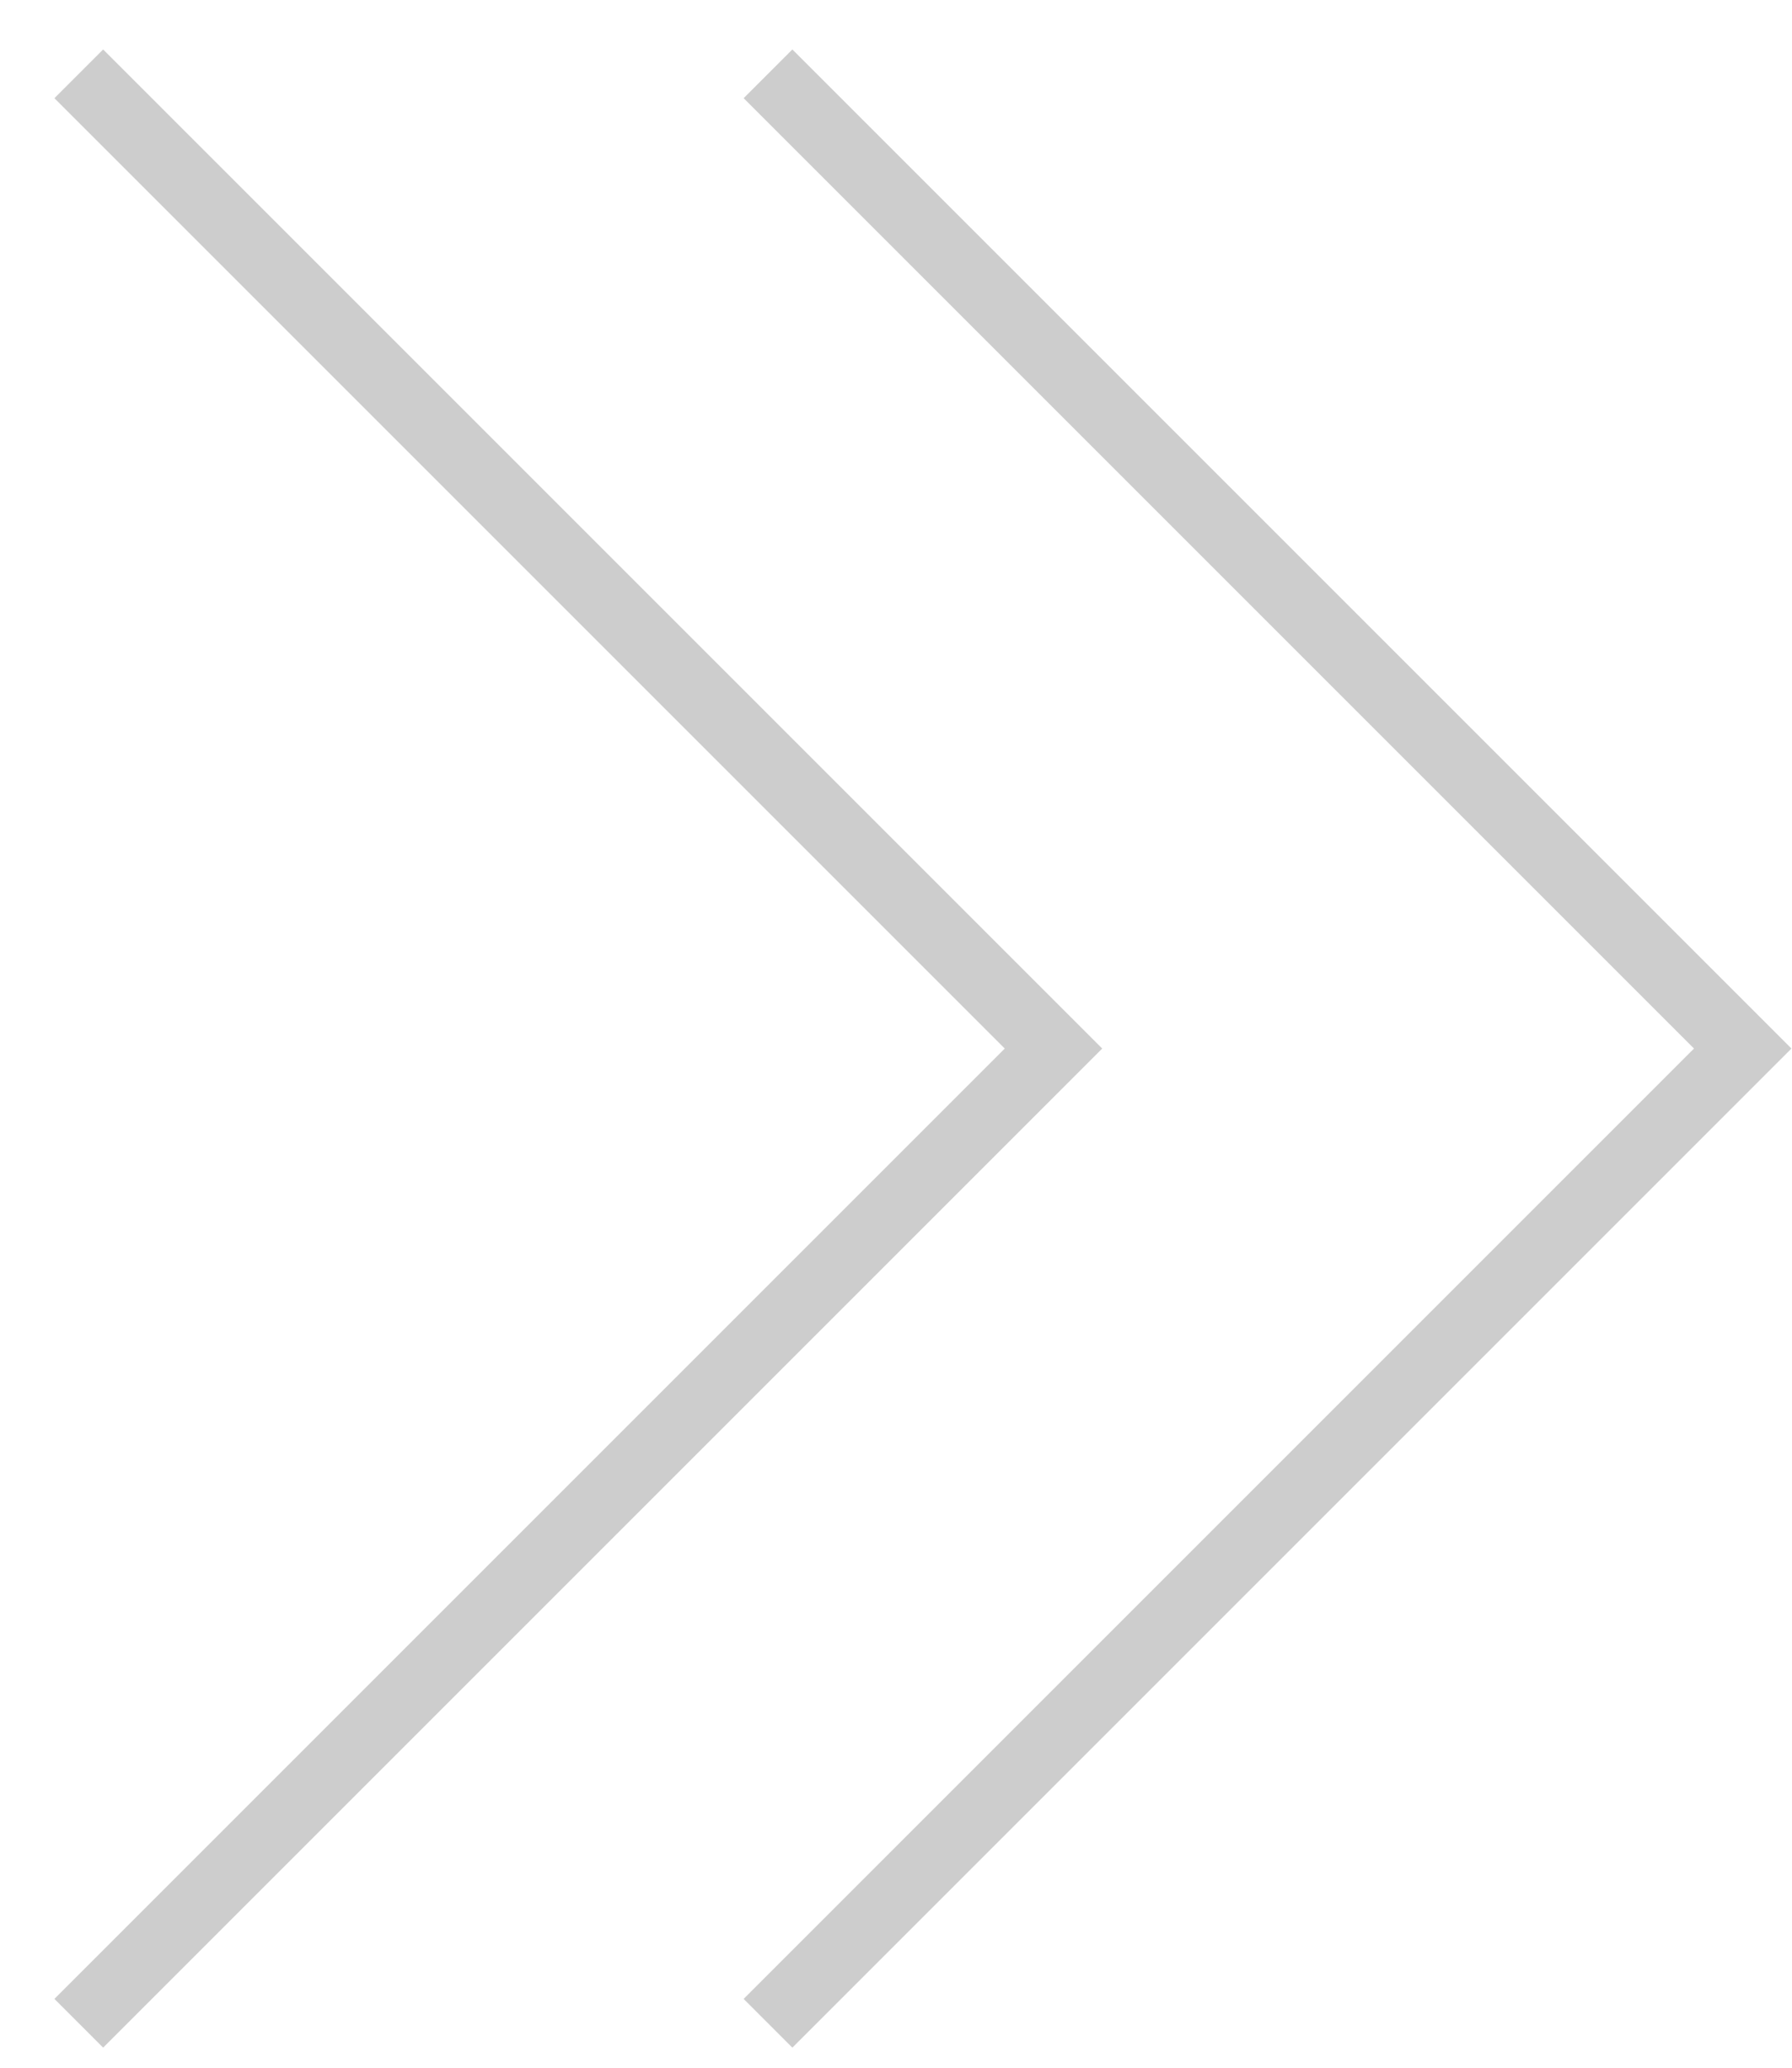
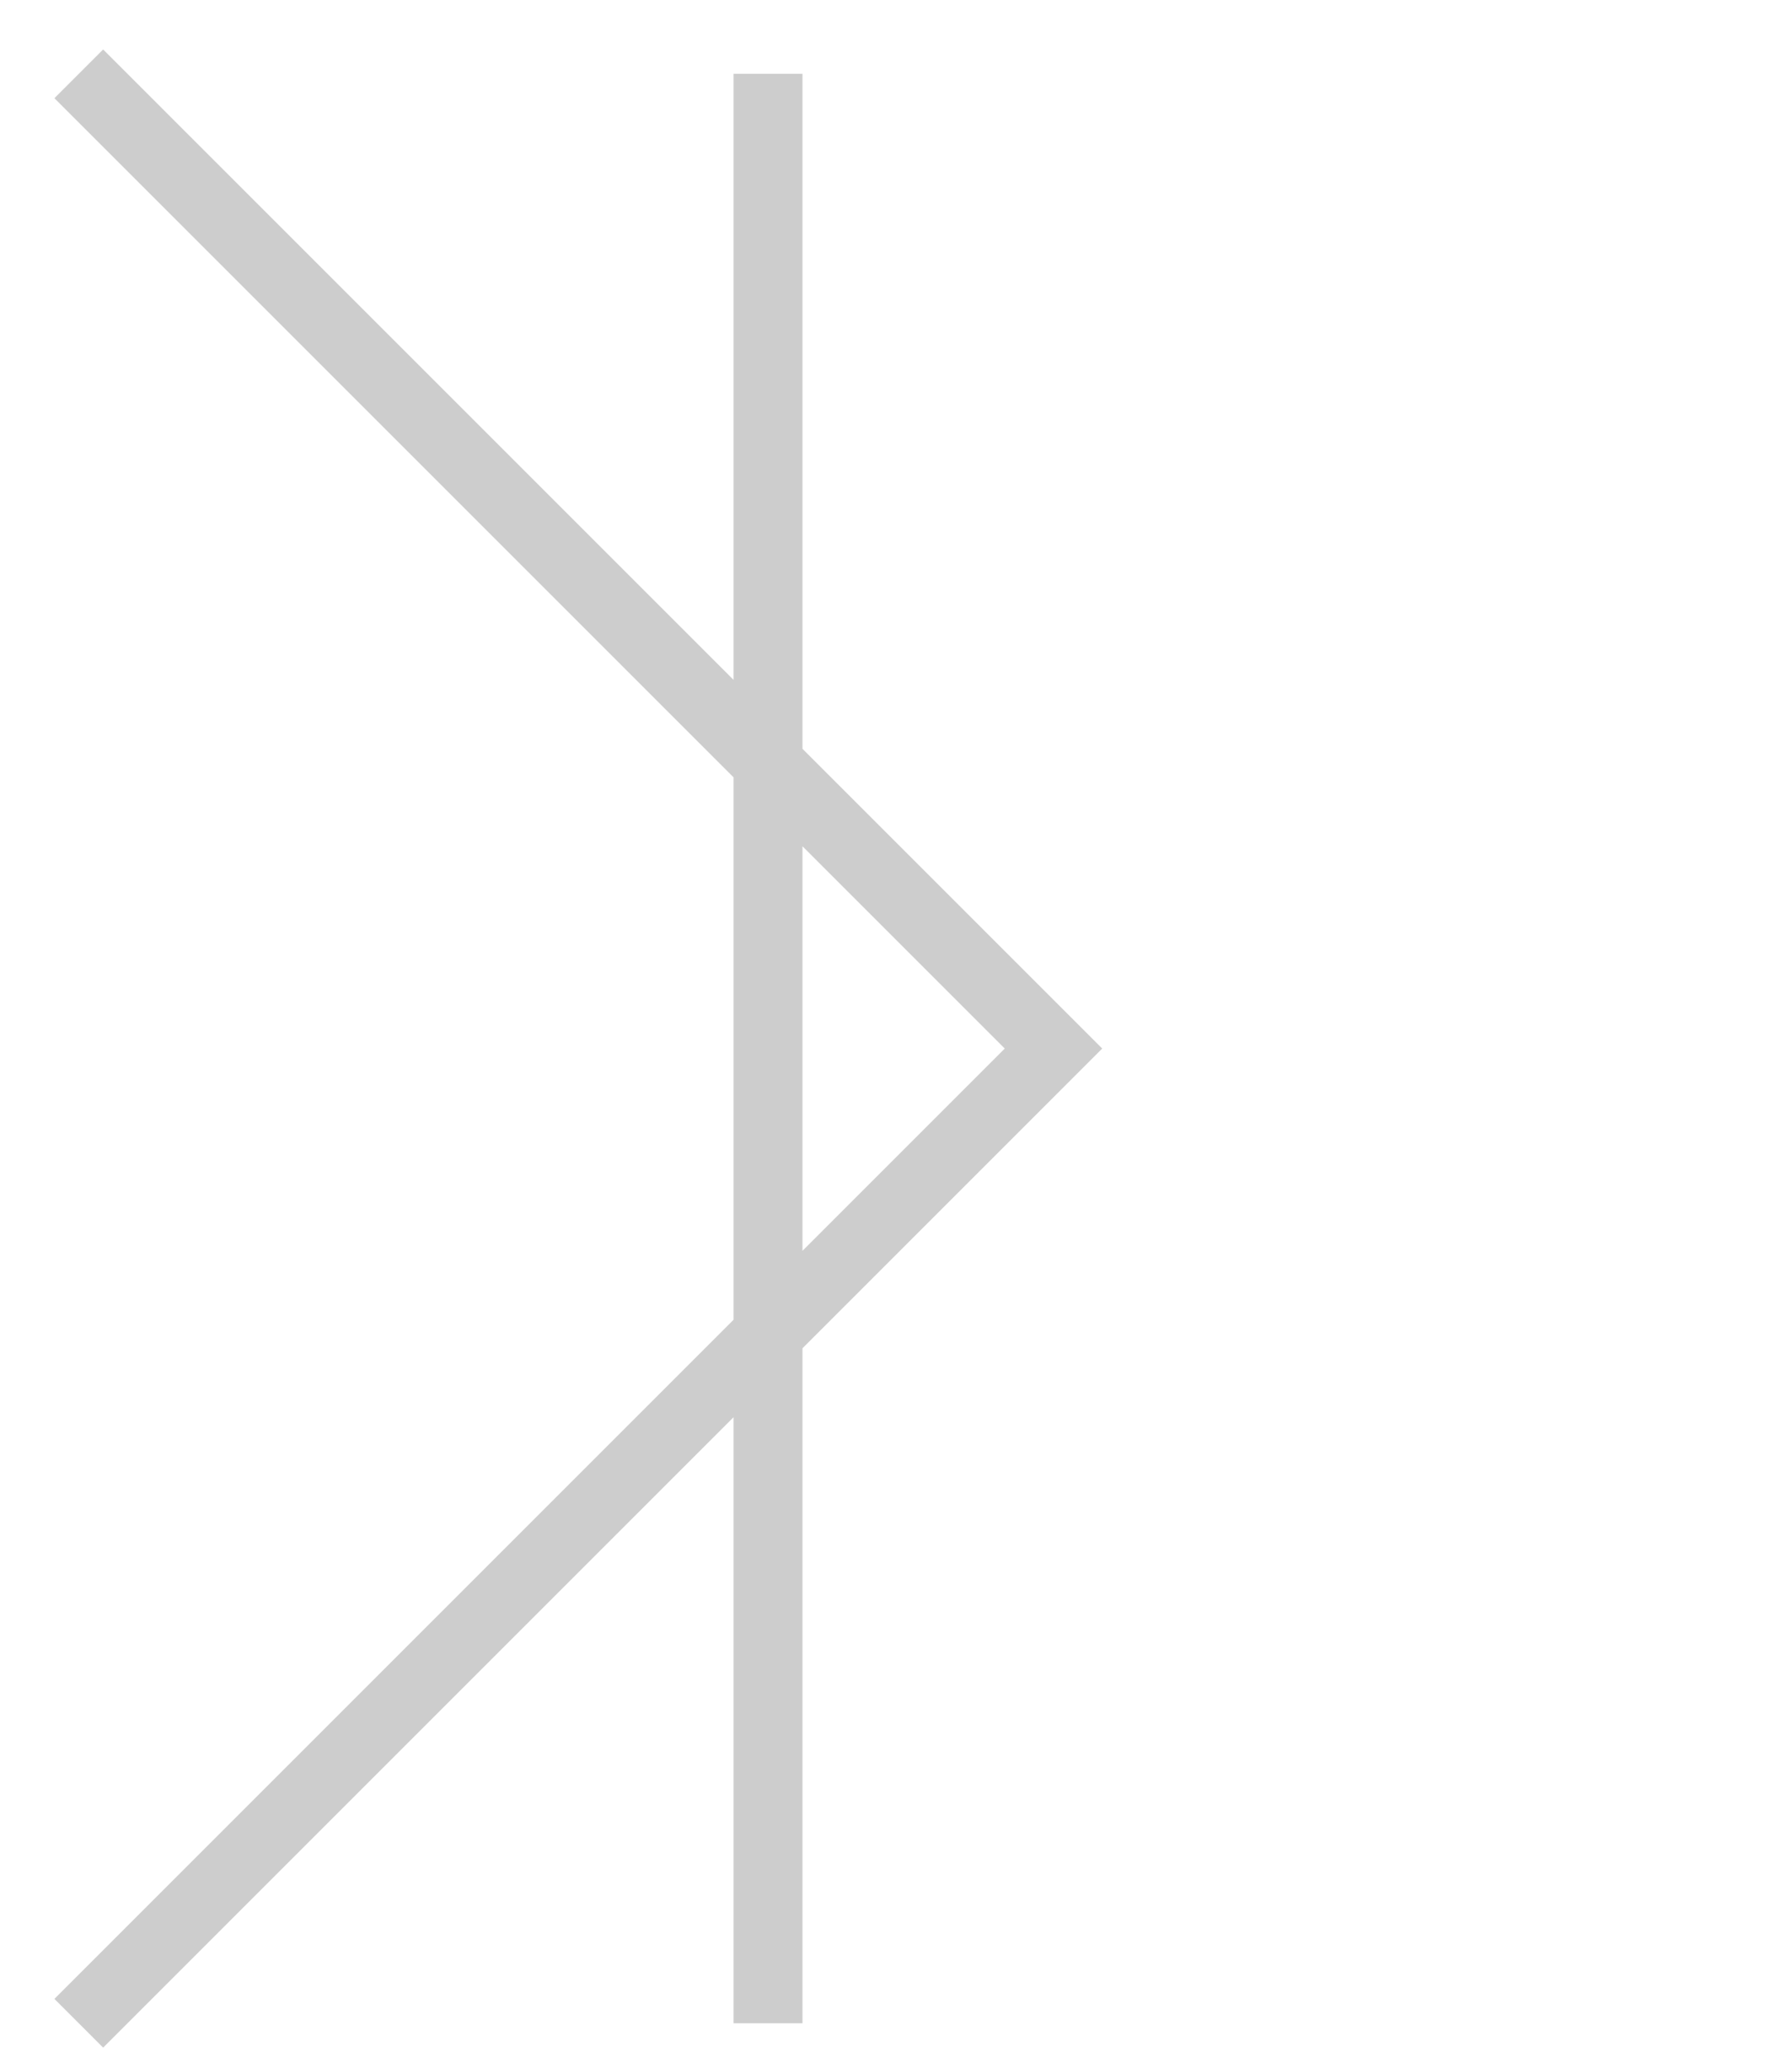
<svg xmlns="http://www.w3.org/2000/svg" width="26" height="30" viewBox="0 0 26 30" fill="none">
-   <path d="M11.143 29.355L25.285 15.213L11.143 1.071M1.143 29.355L15.285 15.213L1.143 1.071" stroke="#CDCDCD" />
+   <path d="M11.143 29.355L11.143 1.071M1.143 29.355L15.285 15.213L1.143 1.071" stroke="#CDCDCD" />
</svg>